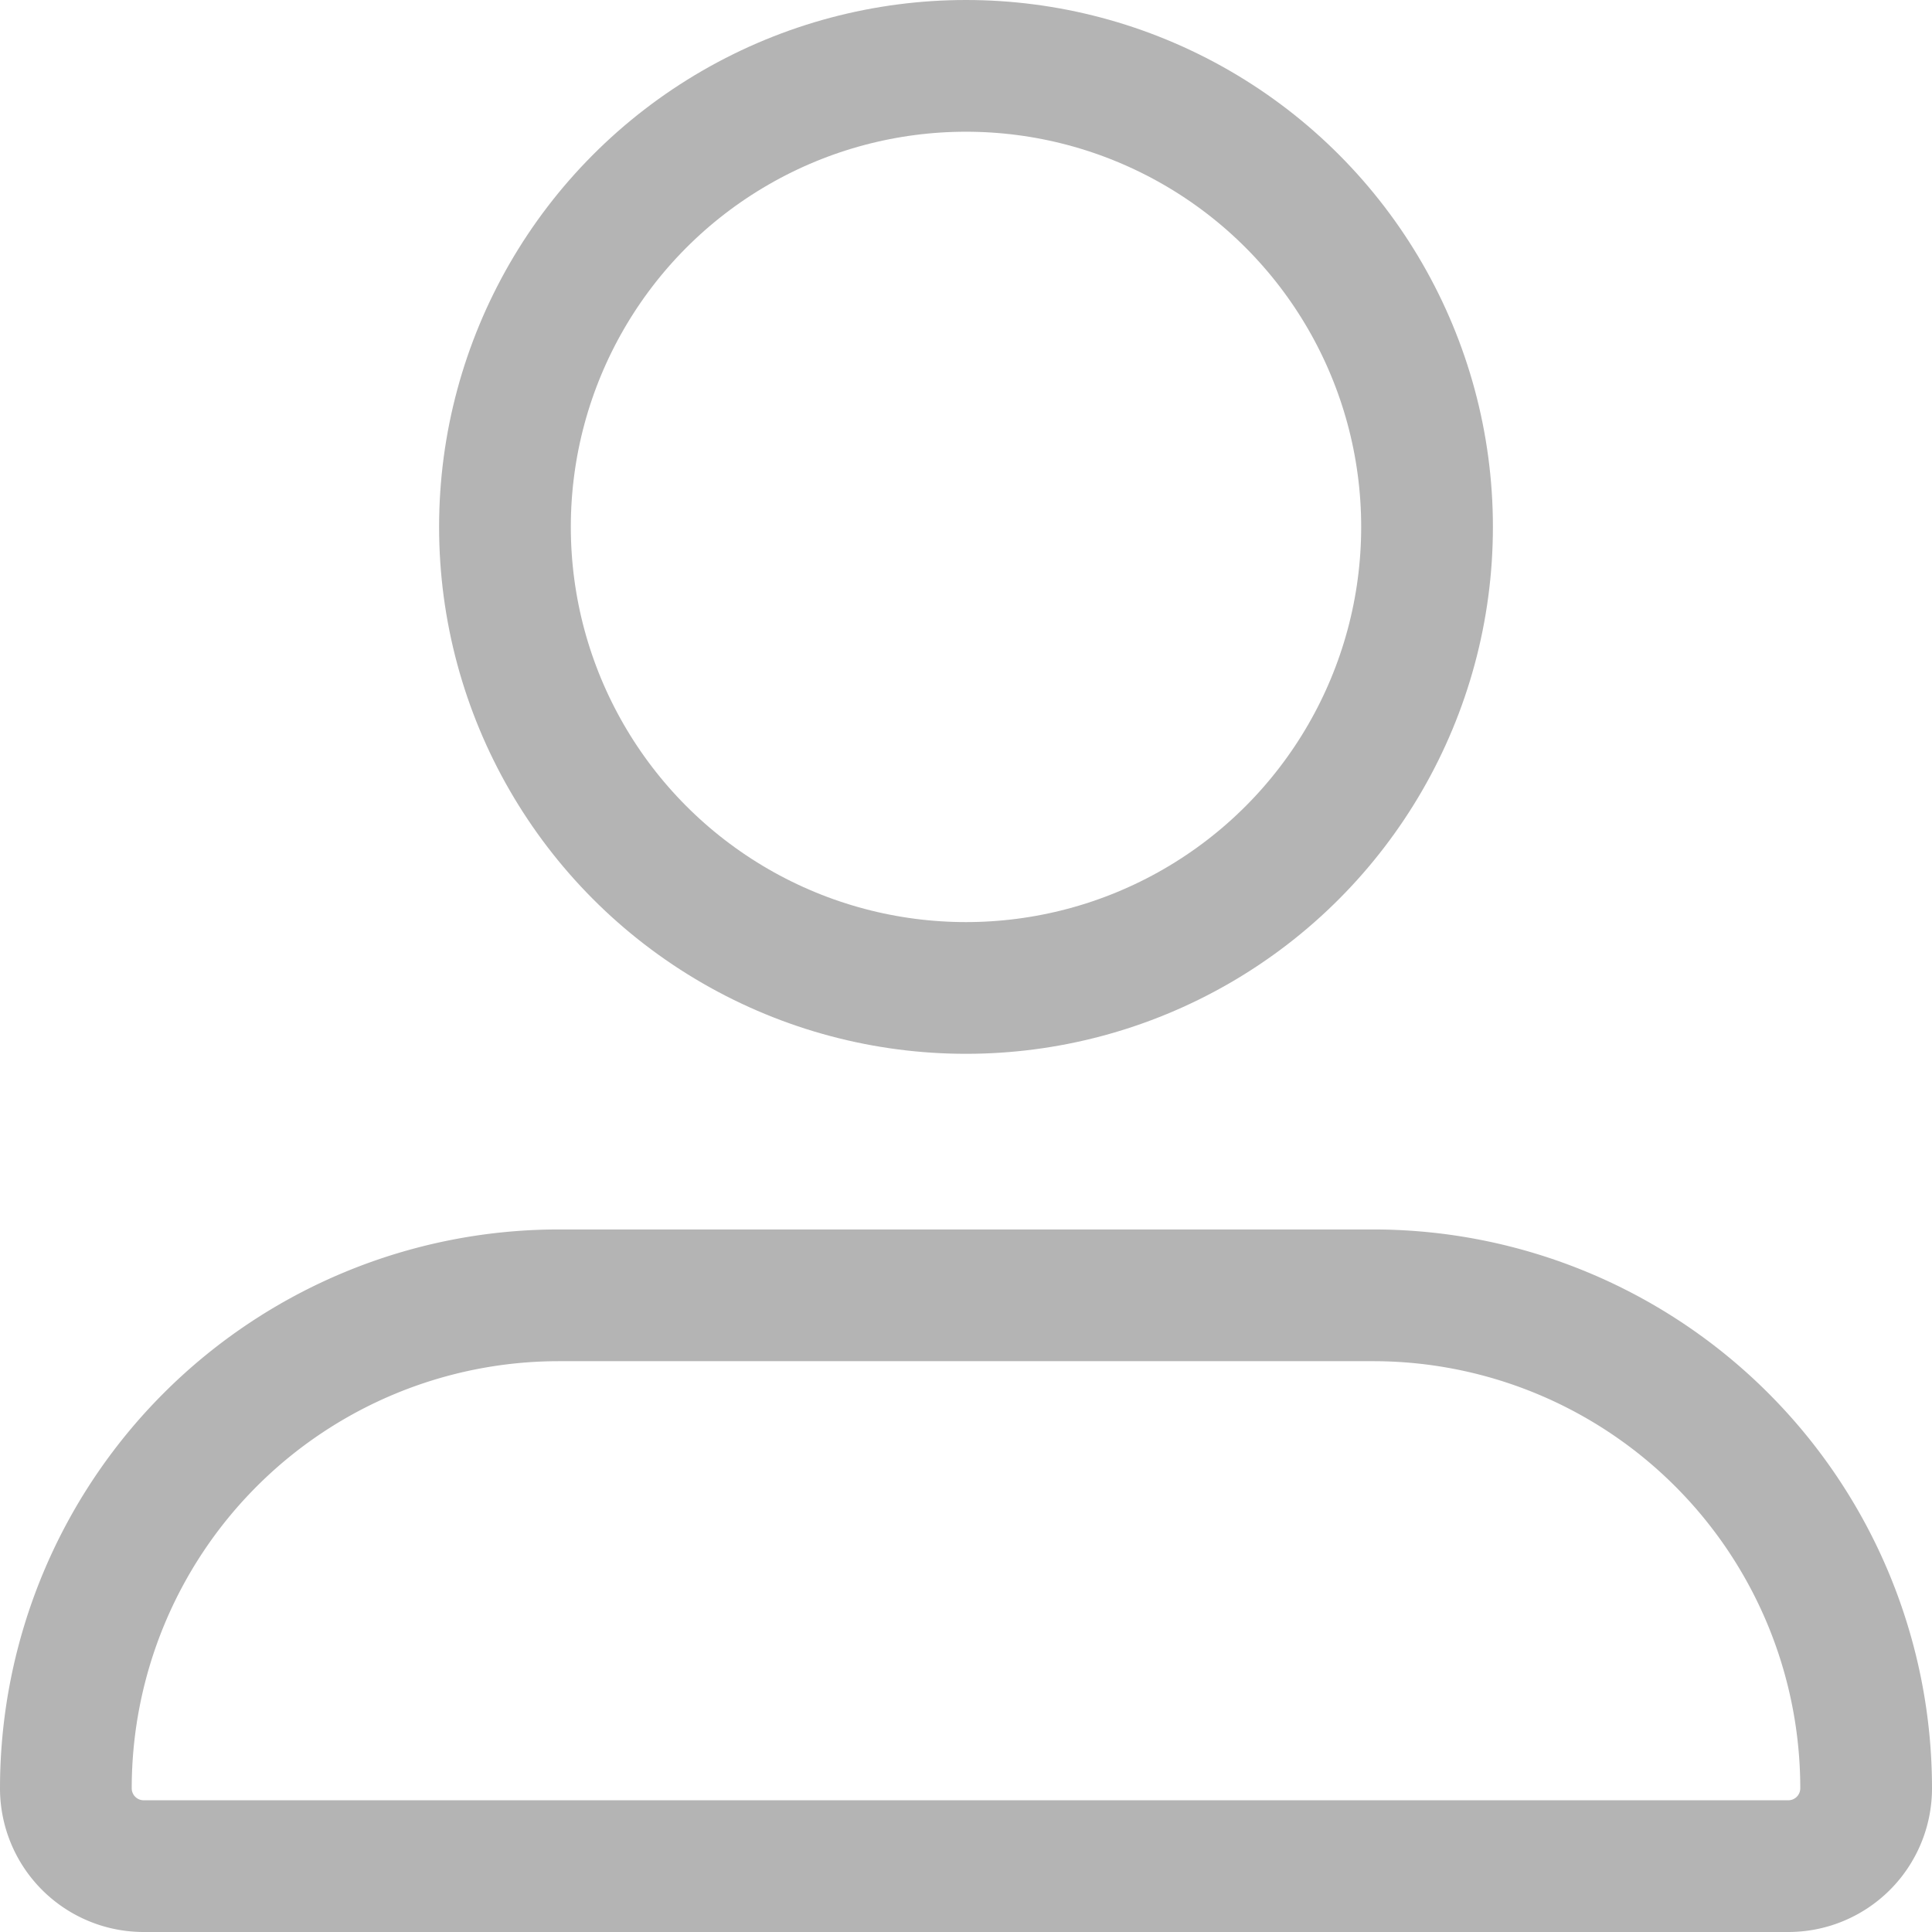
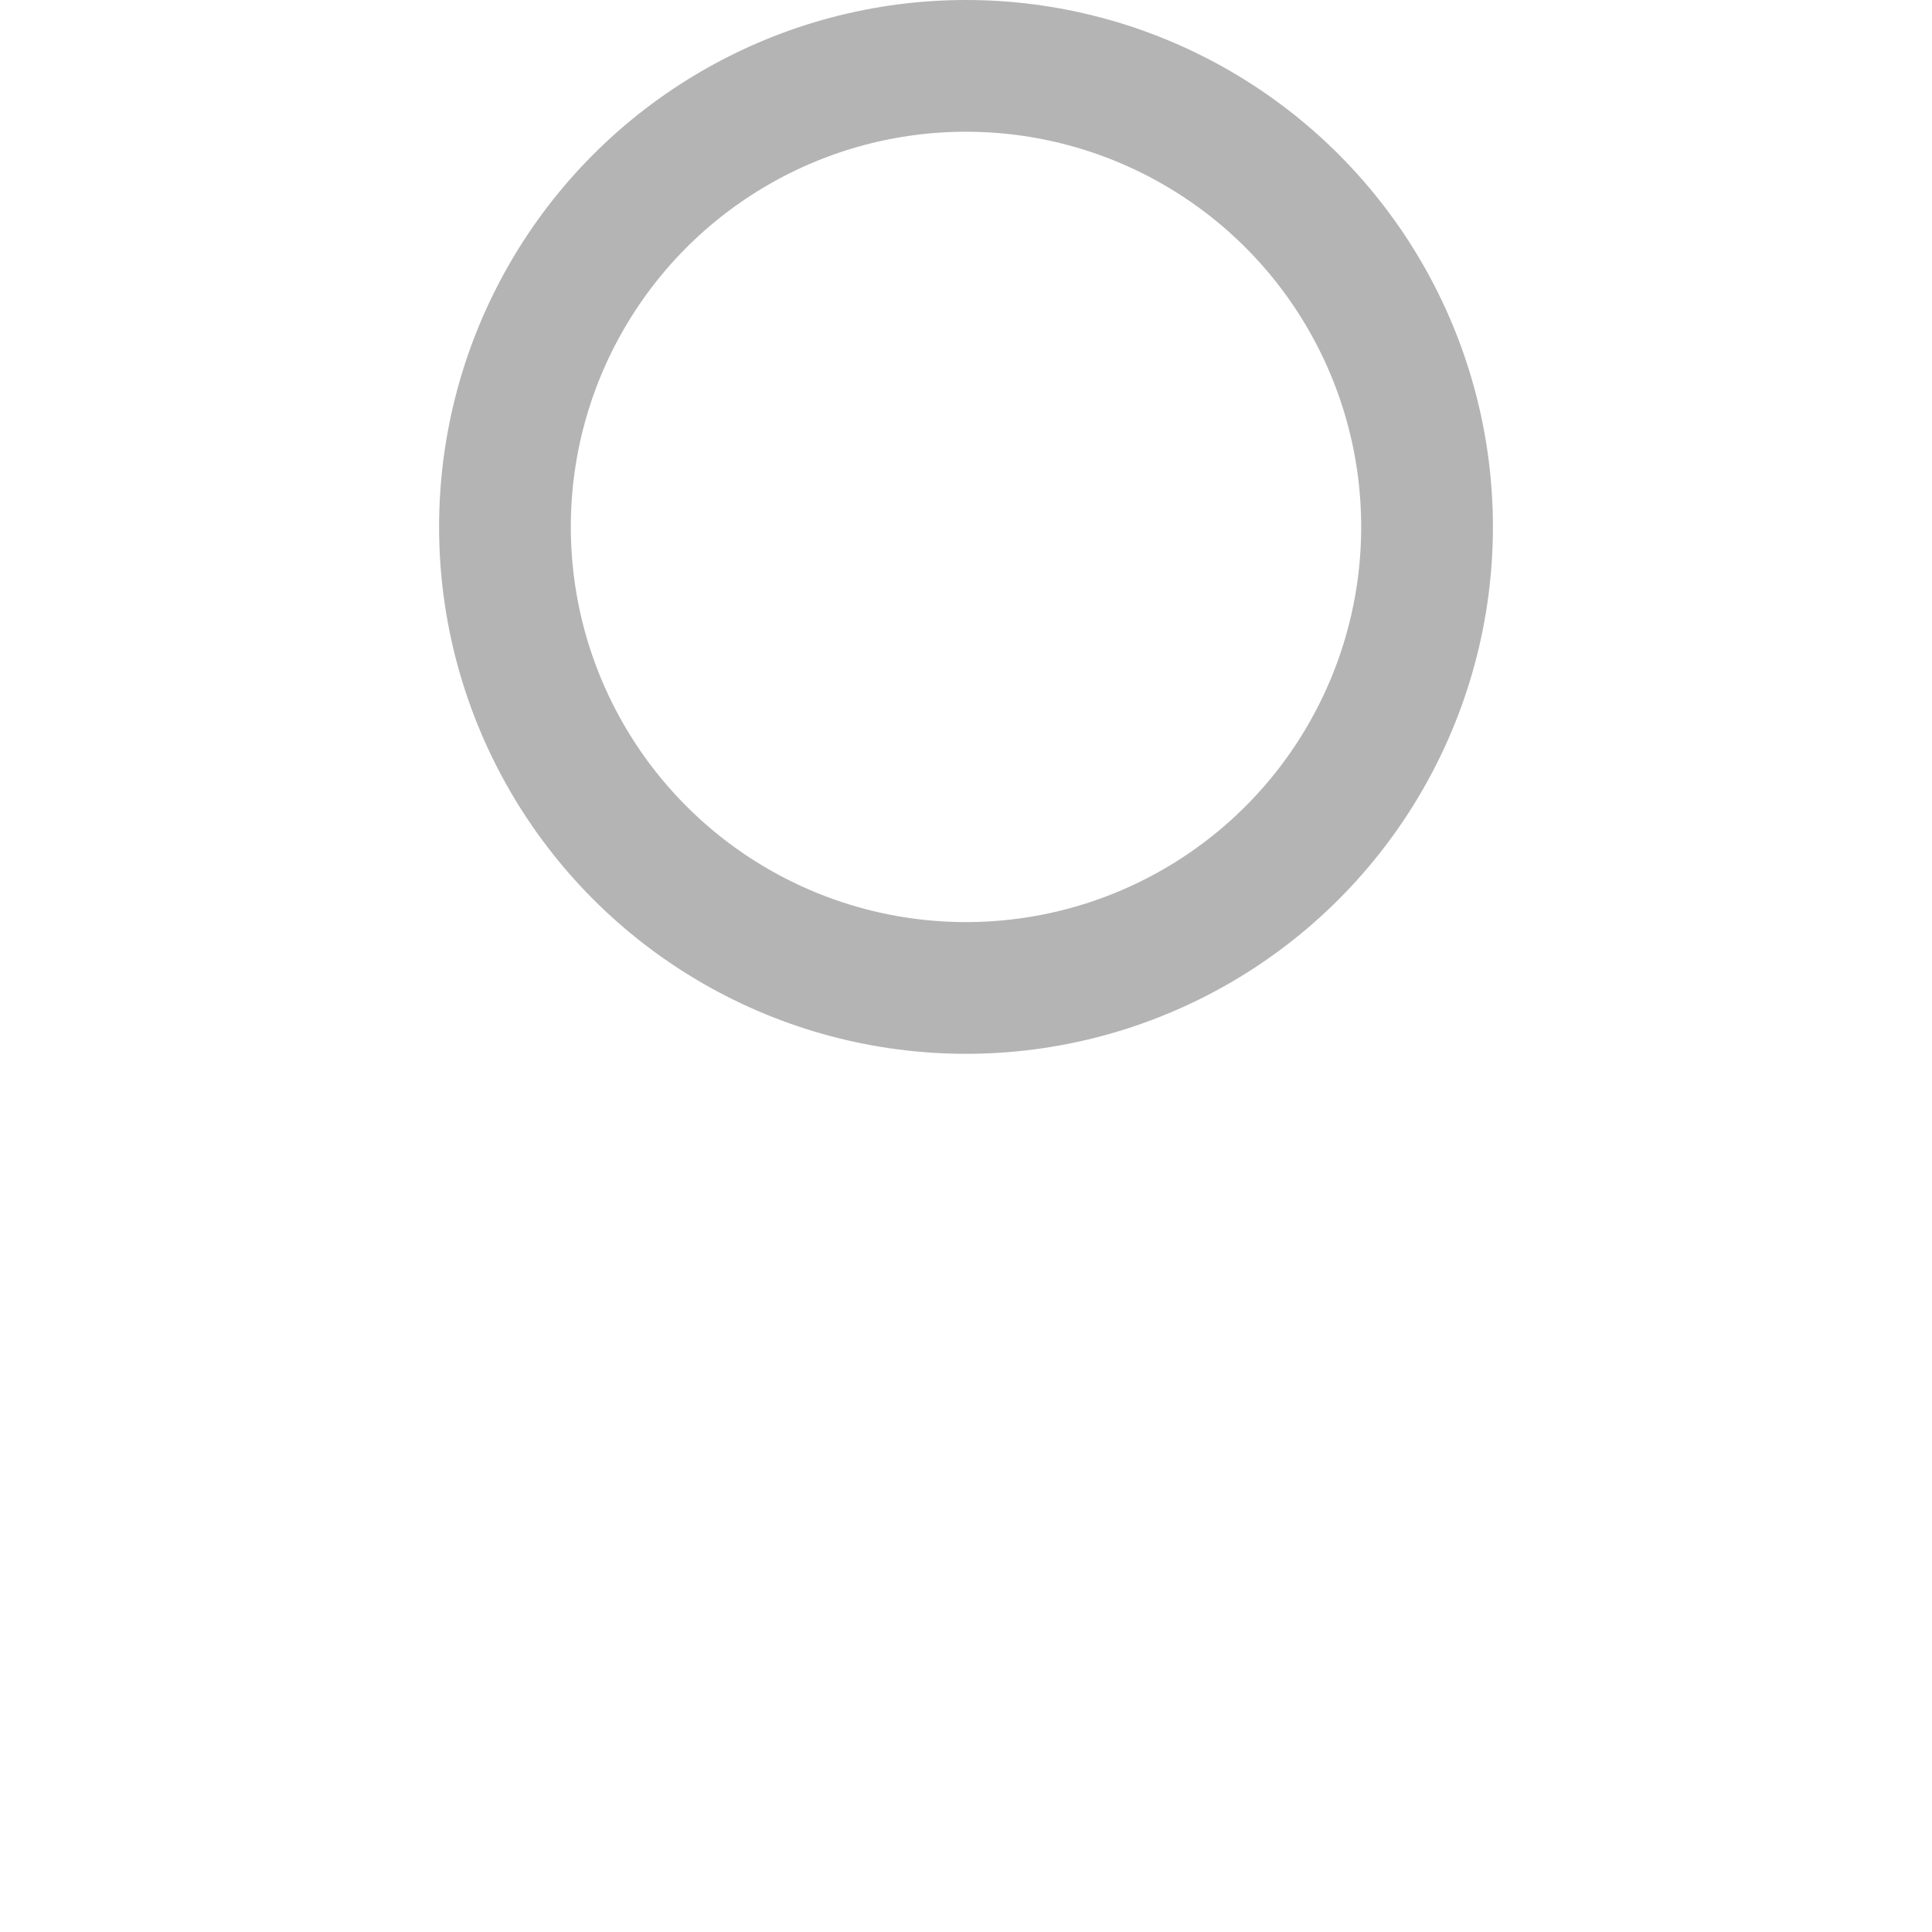
<svg xmlns="http://www.w3.org/2000/svg" width="22" height="22" viewBox="0 0 22 22">
  <defs>
    <style>.a,.c{fill:none;}.a{stroke:#b4b4b4;stroke-width:1.5px;}.b{stroke:none;}</style>
  </defs>
  <g transform="translate(0.001 0.266)">
    <g class="a" transform="translate(4.999 -0.266)">
      <circle class="b" cx="6" cy="6" r="6" />
      <circle class="c" cx="6" cy="6" r="5.25" />
    </g>
    <g class="a" transform="translate(-0.001 13.734)">
-       <path class="b" d="M6.667,0h8.667A6.667,6.667,0,0,1,22,6.667v0A1.333,1.333,0,0,1,20.667,8H1.333A1.333,1.333,0,0,1,0,6.667v0A6.667,6.667,0,0,1,6.667,0Z" />
-       <path class="c" d="M6.364.75h9.273A5.614,5.614,0,0,1,21.25,6.364v0a.886.886,0,0,1-.886.886H1.636A.886.886,0,0,1,.75,6.364v0A5.614,5.614,0,0,1,6.364.75Z" />
+       <path class="b" d="M6.667,0h8.667A6.667,6.667,0,0,1,22,6.667A1.333,1.333,0,0,1,20.667,8H1.333A1.333,1.333,0,0,1,0,6.667v0A6.667,6.667,0,0,1,6.667,0Z" />
    </g>
  </g>
</svg>